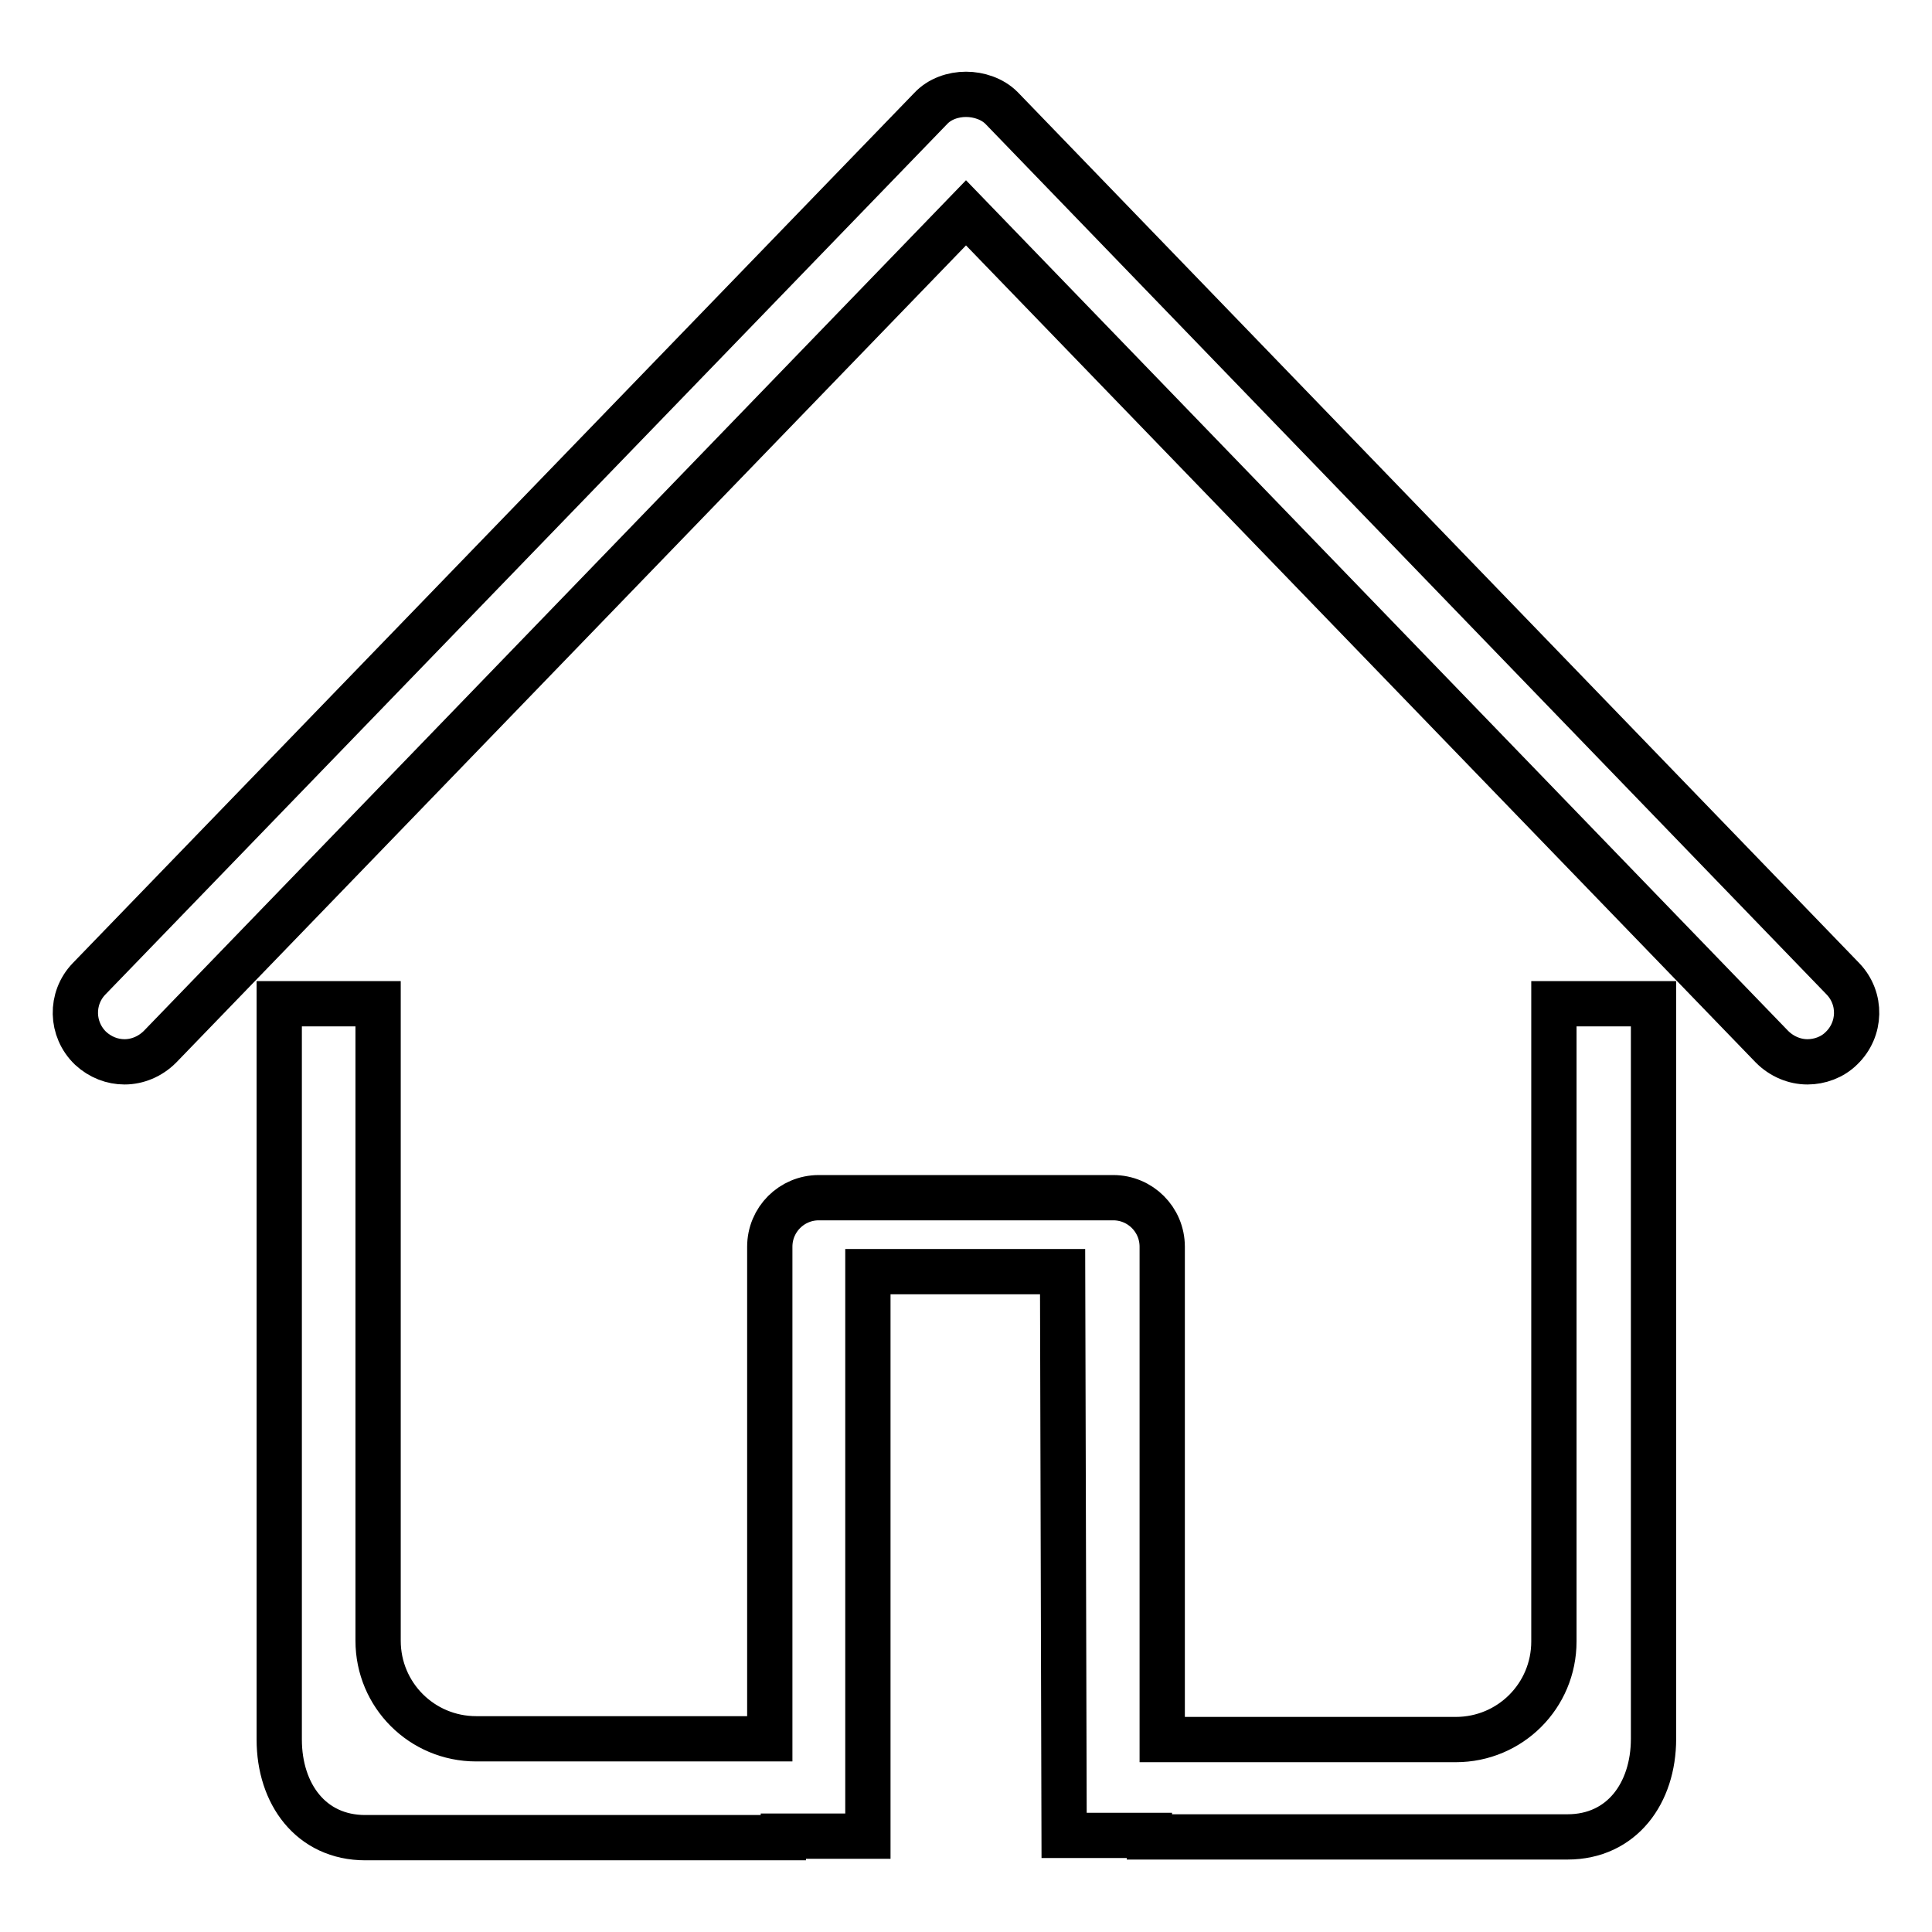
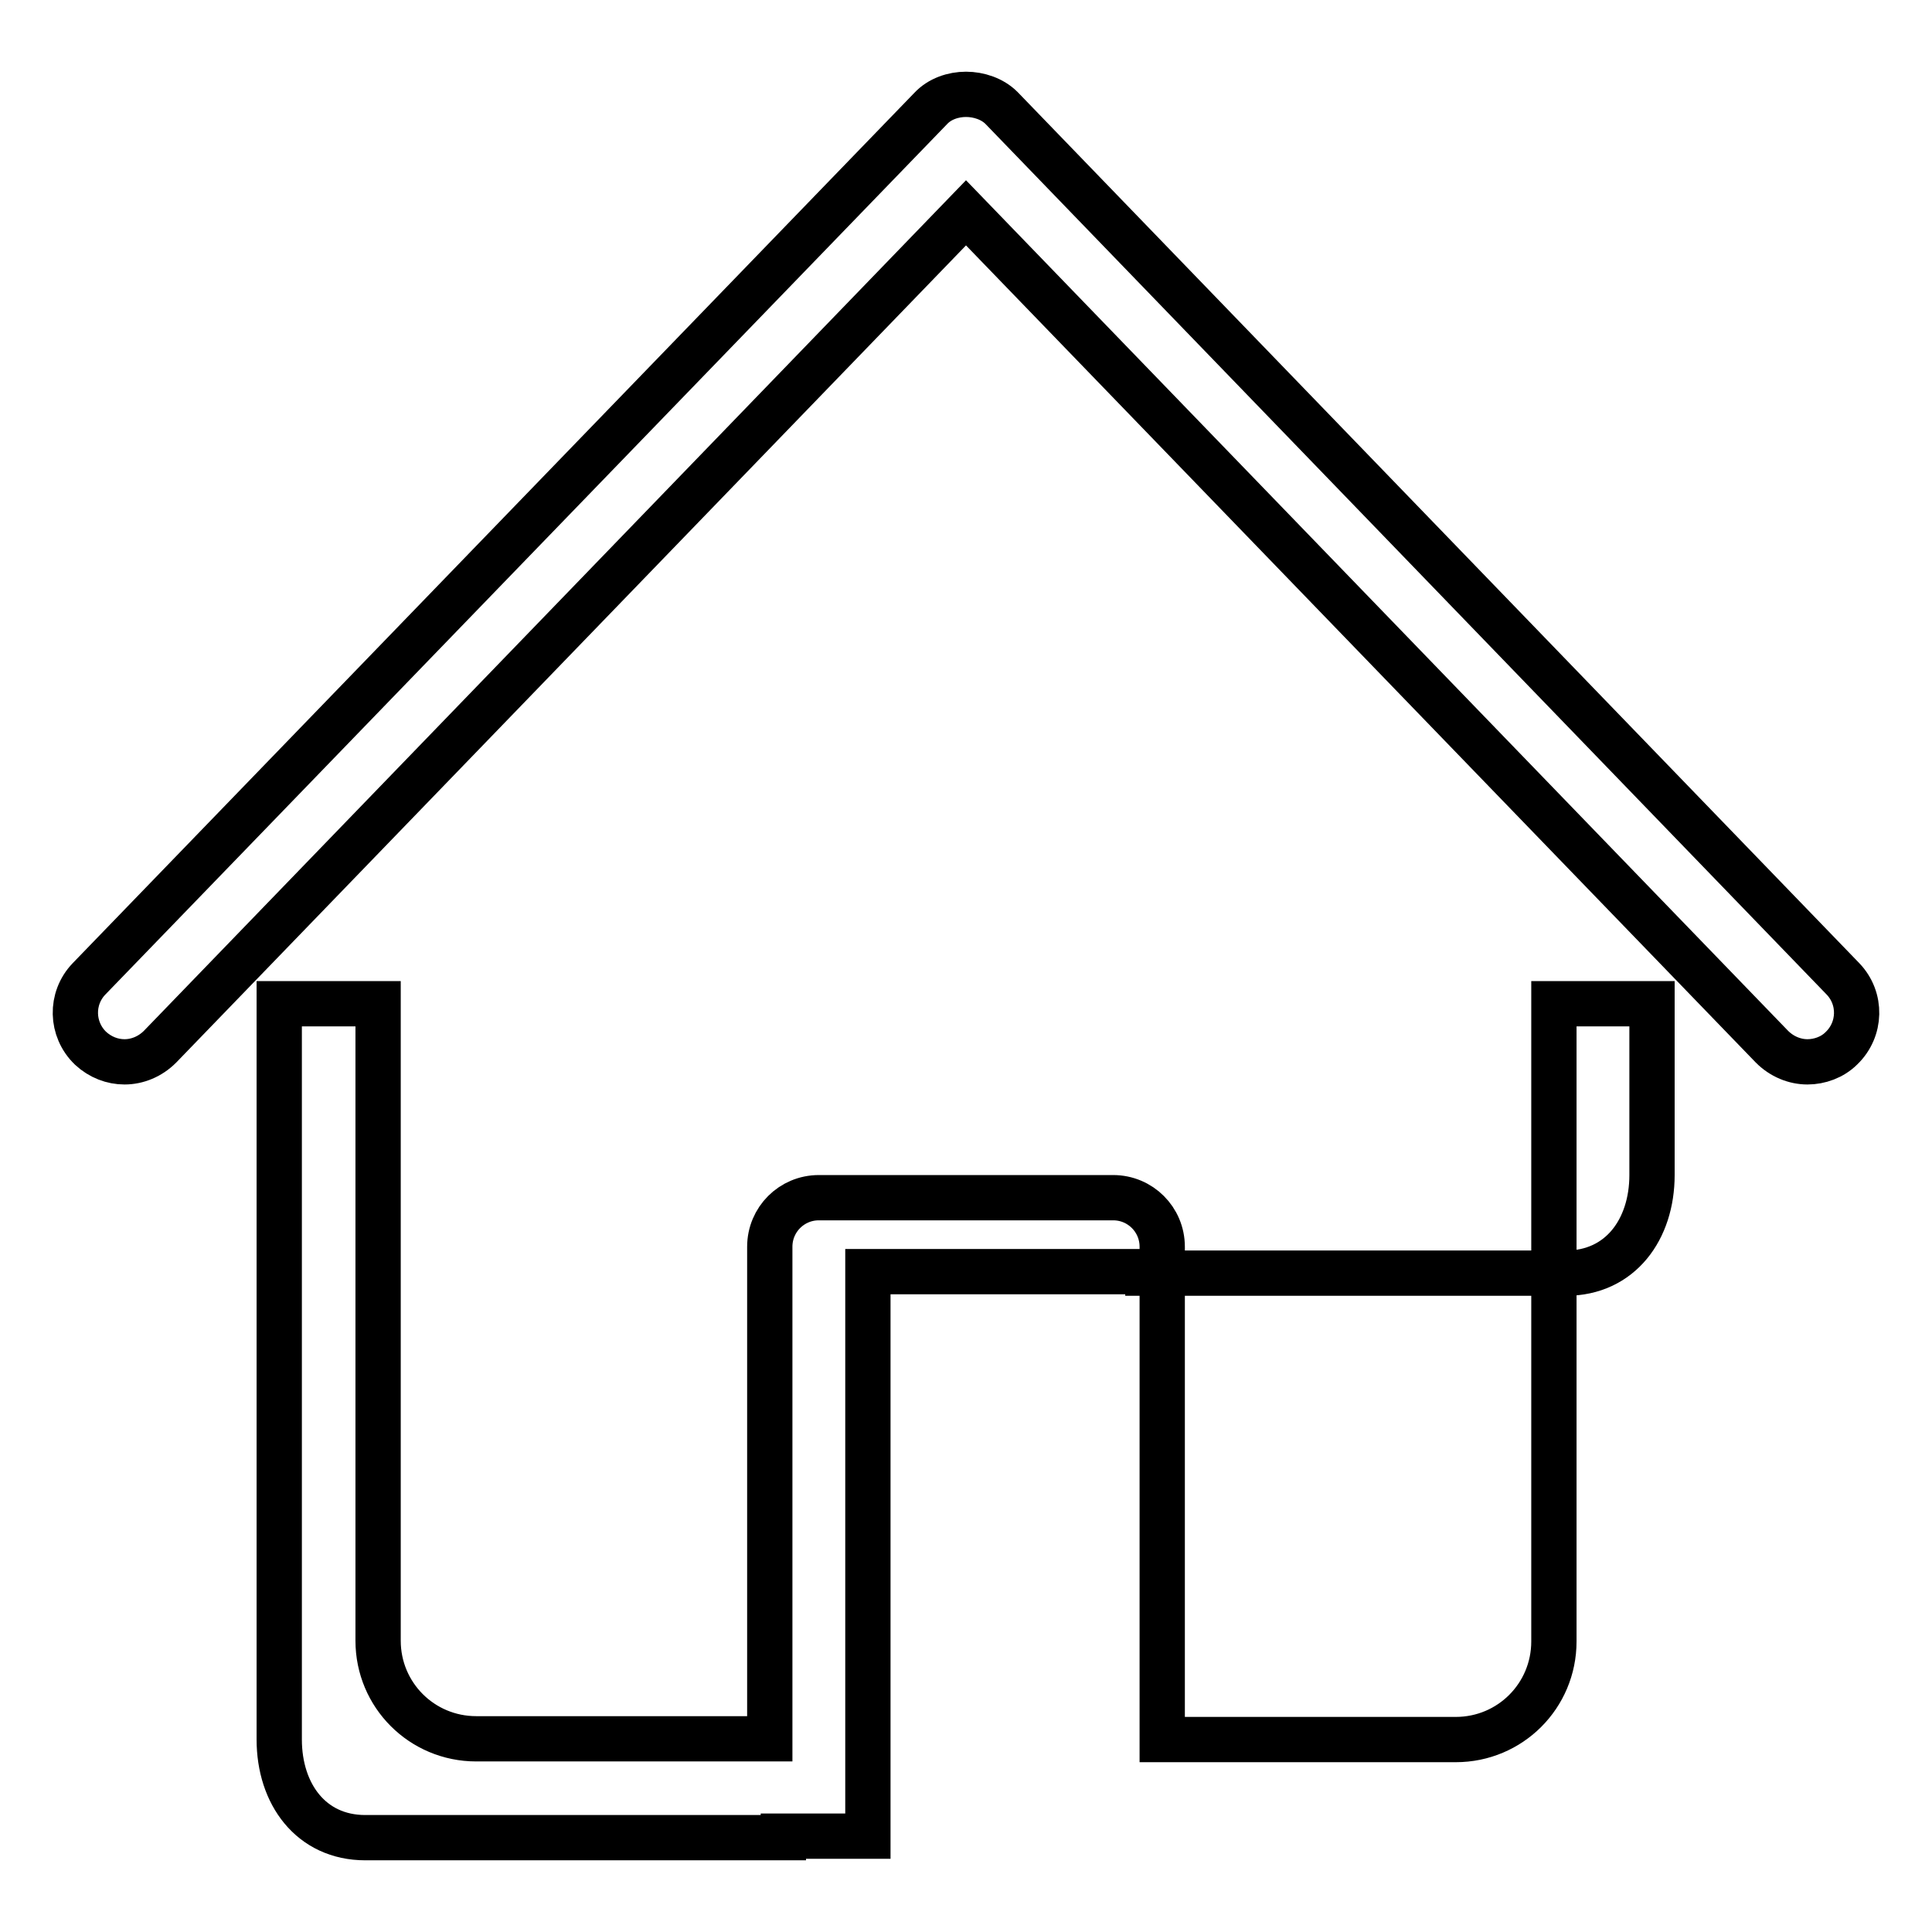
<svg xmlns="http://www.w3.org/2000/svg" version="1.1" x="0px" y="0px" viewBox="0 0 256 256" enable-background="new 0 0 256 256" xml:space="preserve">
  <g>
-     <path stroke-width="6" fill-opacity="0" stroke="#000000" d="M205.9,133v84.5c0,7.2-5.8,13-13,13H154v-65.3c0-3.6-2.9-6.5-6.5-6.5h-39c-3.6,0-6.5,2.9-6.5,6.5v65.2H63.1 c-7.2,0-13-5.8-13-13V133H37v97.5c0,7.2,4.2,13,11.4,13h55.4v-0.2H115v-74.8h25.8l0.2,74.7h11.3v0.2h55.4c7.2,0,11.4-5.8,11.4-13 V133H205.9z M128,12.5c-1.7,0-3.5,0.6-4.7,1.9L11.8,129.7c-2.5,2.6-2.4,6.7,0.2,9.2c1.3,1.2,2.9,1.8,4.5,1.8c1.7,0,3.4-0.7,4.7-2 L128,28.2l106.8,110.5c1.3,1.3,3,2,4.7,2c1.6,0,3.3-0.6,4.5-1.8c2.6-2.5,2.7-6.6,0.2-9.2L132.7,14.3 C131.5,13.1,129.7,12.5,128,12.5L128,12.5z" />
+     <path stroke-width="6" fill-opacity="0" stroke="#000000" d="M205.9,133v84.5c0,7.2-5.8,13-13,13H154v-65.3c0-3.6-2.9-6.5-6.5-6.5h-39c-3.6,0-6.5,2.9-6.5,6.5v65.2H63.1 c-7.2,0-13-5.8-13-13V133H37v97.5c0,7.2,4.2,13,11.4,13h55.4v-0.2H115v-74.8h25.8h11.3v0.2h55.4c7.2,0,11.4-5.8,11.4-13 V133H205.9z M128,12.5c-1.7,0-3.5,0.6-4.7,1.9L11.8,129.7c-2.5,2.6-2.4,6.7,0.2,9.2c1.3,1.2,2.9,1.8,4.5,1.8c1.7,0,3.4-0.7,4.7-2 L128,28.2l106.8,110.5c1.3,1.3,3,2,4.7,2c1.6,0,3.3-0.6,4.5-1.8c2.6-2.5,2.7-6.6,0.2-9.2L132.7,14.3 C131.5,13.1,129.7,12.5,128,12.5L128,12.5z" />
  </g>
</svg>